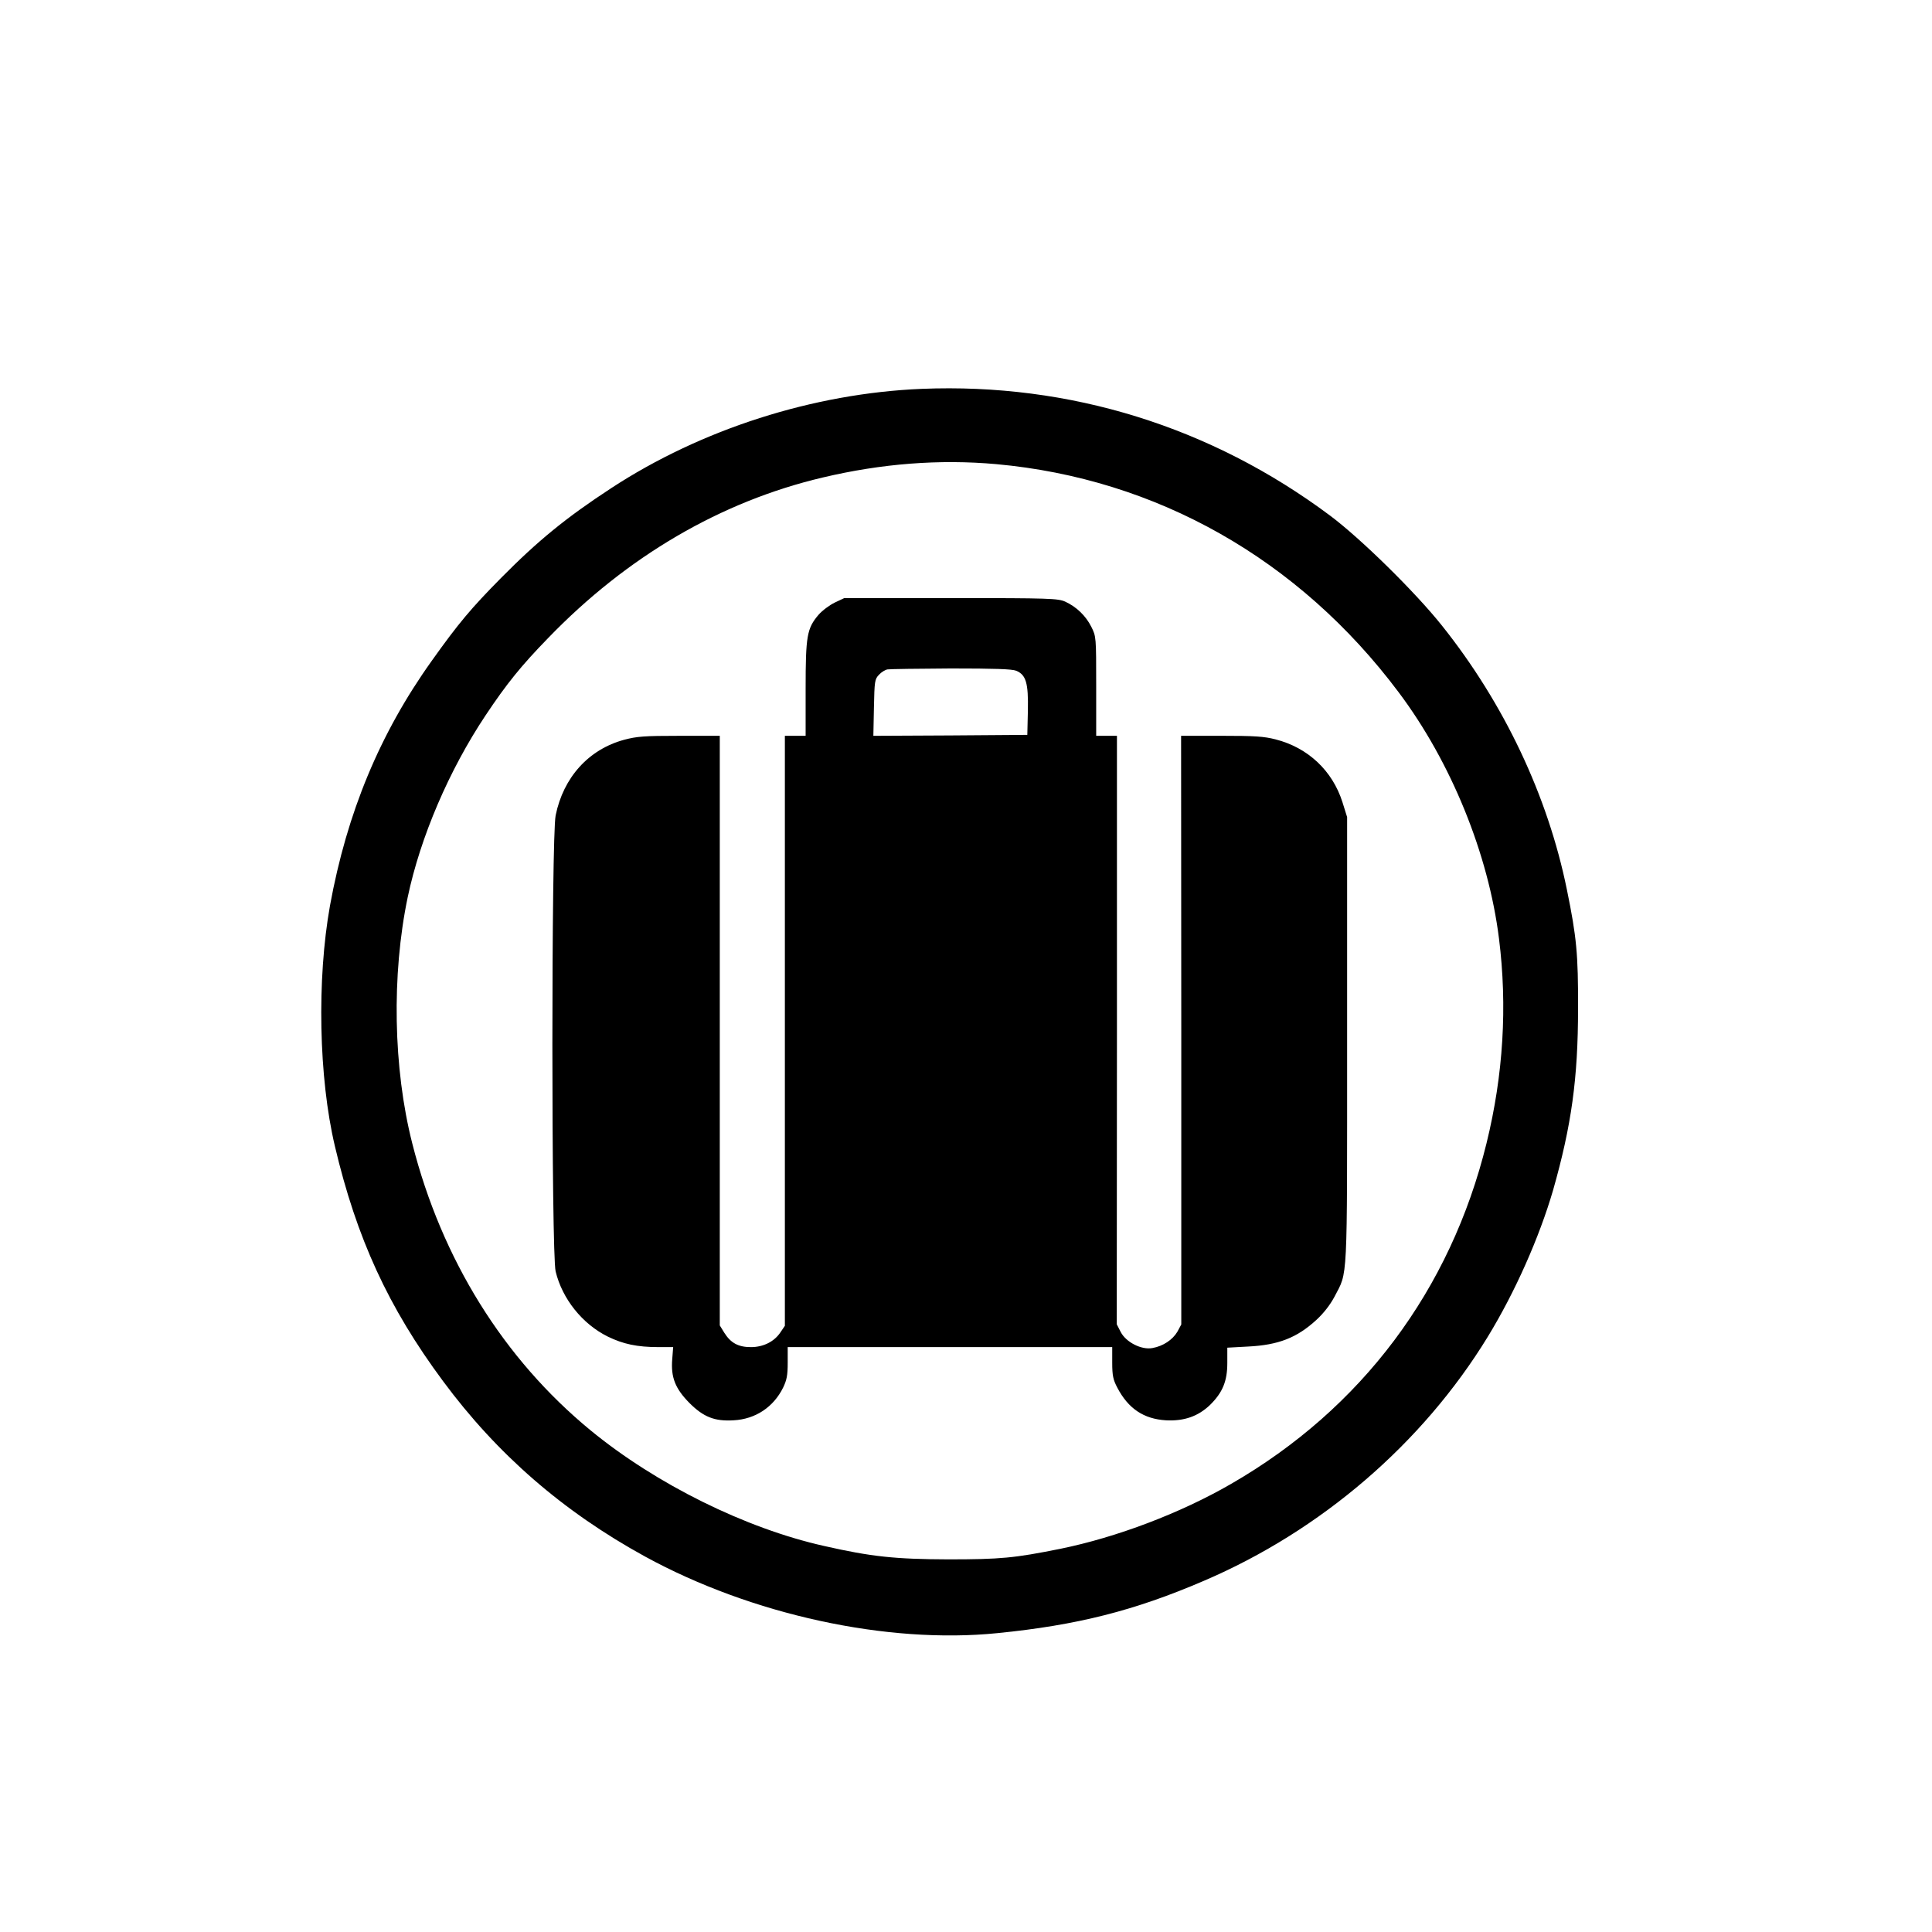
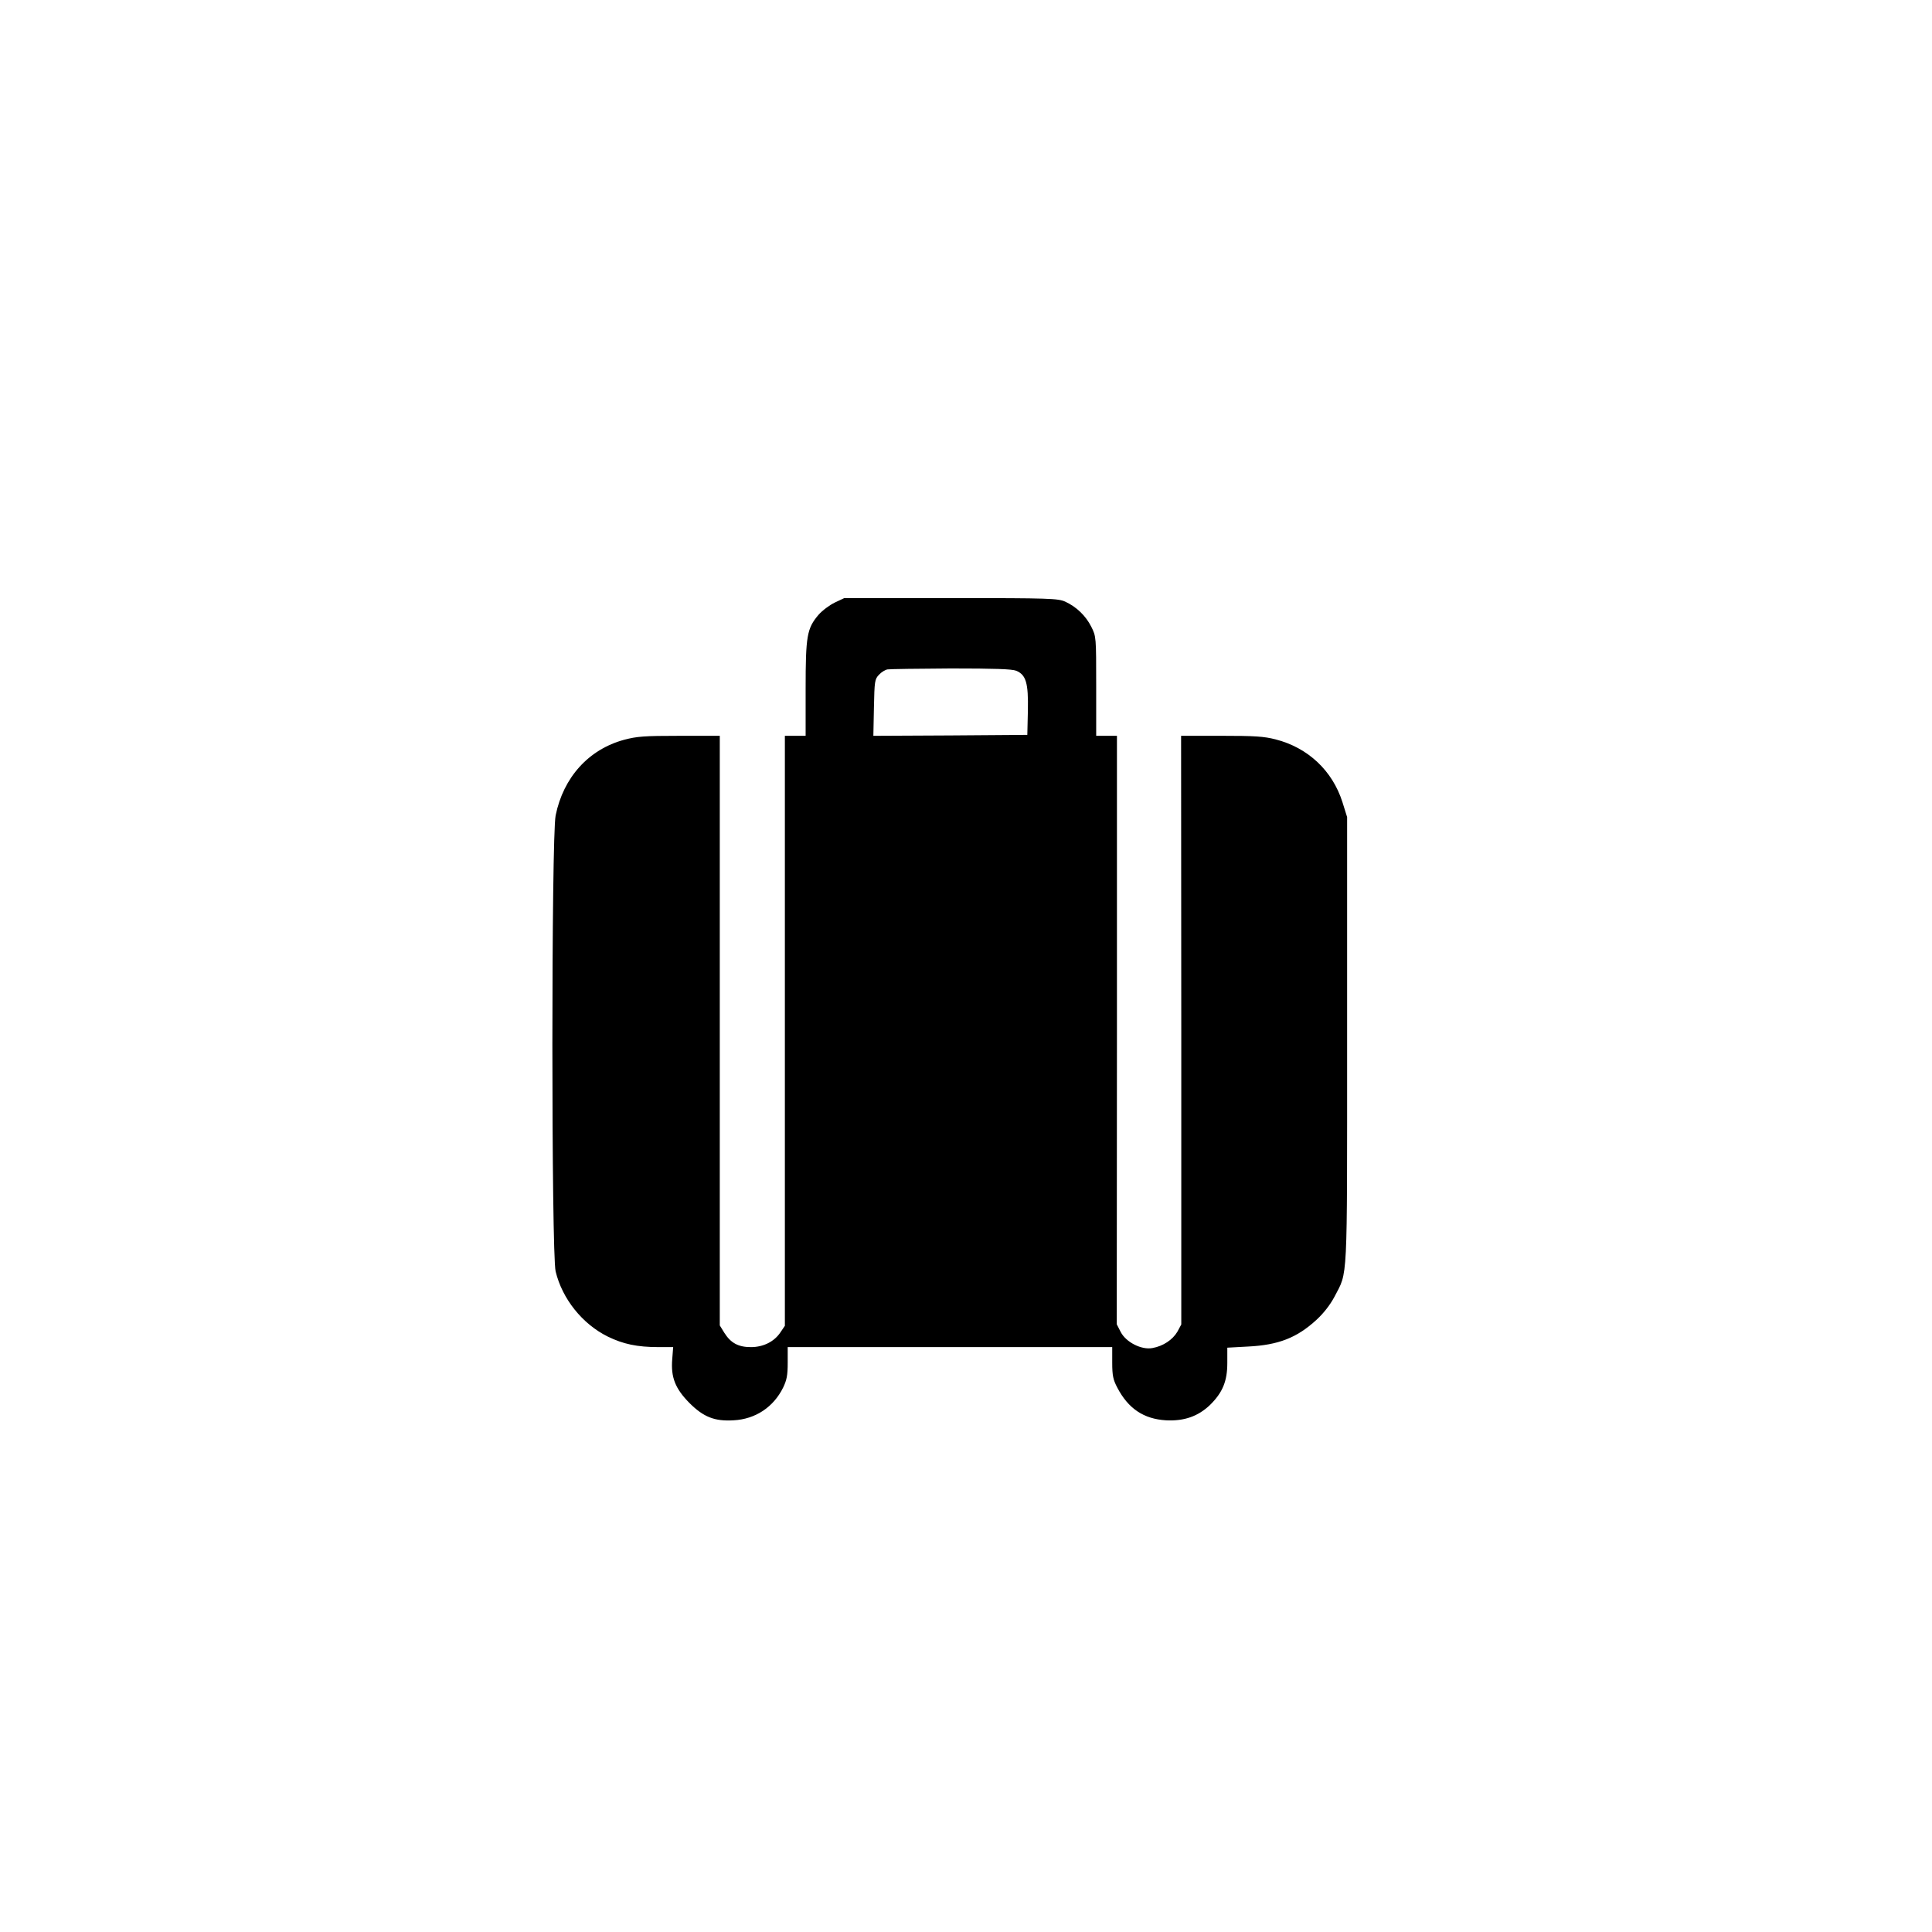
<svg xmlns="http://www.w3.org/2000/svg" version="1.0" width="1024pt" height="1024pt" viewBox="0 0 1024 1024" preserveAspectRatio="xMidYMid meet">
  <g transform="translate(0,1024) scale(0.1,-0.1)" fill="#000000" stroke="none">
-     <path d="M4885 8179 c-575 -24 -1168 -214 -1645 -526 -240 -157 -388 -278 -585 -477 -157 -159 -224 -238 -367 -439 -275 -385 -449 -804 -539 -1297 -70 -391 -60 -911 26 -1275 115 -488 283 -854 573 -1245 287 -388 637 -692 1071 -930 563 -308 1283 -465 1867 -406 422 42 727 119 1094 277 622 266 1159 728 1505 1293 145 237 274 528 347 779 97 341 132 591 132 962 1 288 -8 380 -59 629 -101 497 -333 988 -663 1401 -142 178 -429 460 -592 582 -632 472 -1381 704 -2165 672z m395 -399 c850 -77 1604 -503 2133 -1209 278 -370 476 -857 532 -1306 45 -358 23 -722 -66 -1084 -191 -778 -662 -1407 -1354 -1806 -268 -155 -606 -283 -905 -344 -244 -49 -316 -56 -595 -56 -280 1 -406 14 -657 71 -416 93 -891 328 -1238 613 -460 378 -789 906 -945 1521 -101 397 -110 894 -24 1305 67 318 219 673 413 964 112 168 188 262 331 409 418 433 916 724 1455 851 312 74 619 98 920 71z" />
    <path d="M4424 7046 c-27 -13 -66 -42 -86 -65 -61 -72 -68 -111 -68 -392 l0 -249 -55 0 -55 0 0 -1564 0 -1563 -23 -34 c-33 -50 -91 -79 -157 -79 -67 0 -107 22 -141 76 l-24 39 0 1563 0 1562 -214 0 c-187 0 -225 -3 -293 -21 -188 -51 -322 -199 -363 -401 -23 -115 -23 -2320 0 -2417 35 -145 141 -278 276 -345 82 -40 156 -56 270 -56 l77 0 -5 -64 c-8 -96 16 -156 91 -232 75 -75 134 -98 234 -92 116 6 212 70 263 174 19 40 24 64 24 132 l0 82 860 0 860 0 0 -82 c0 -70 5 -91 27 -133 58 -111 140 -166 258 -173 96 -5 170 21 233 81 67 66 92 126 92 223 l0 81 110 6 c162 8 260 47 363 142 38 35 72 79 95 122 71 138 67 47 67 1359 l0 1183 -25 80 c-53 166 -182 288 -354 332 -62 16 -111 19 -288 19 l-213 0 1 -1560 0 -1560 -21 -39 c-25 -42 -75 -76 -132 -86 -58 -11 -140 31 -168 85 l-21 41 1 1559 0 1560 -55 0 -55 0 0 263 c0 262 0 263 -26 315 -29 58 -79 106 -138 133 -38 17 -78 19 -606 19 l-565 0 -51 -24z m962 -361 c52 -22 65 -64 62 -212 l-3 -128 -408 -3 -408 -2 3 149 c3 141 4 151 27 175 13 14 33 26 45 28 11 2 163 4 336 5 232 0 323 -3 346 -12z" />
  </g>
</svg>